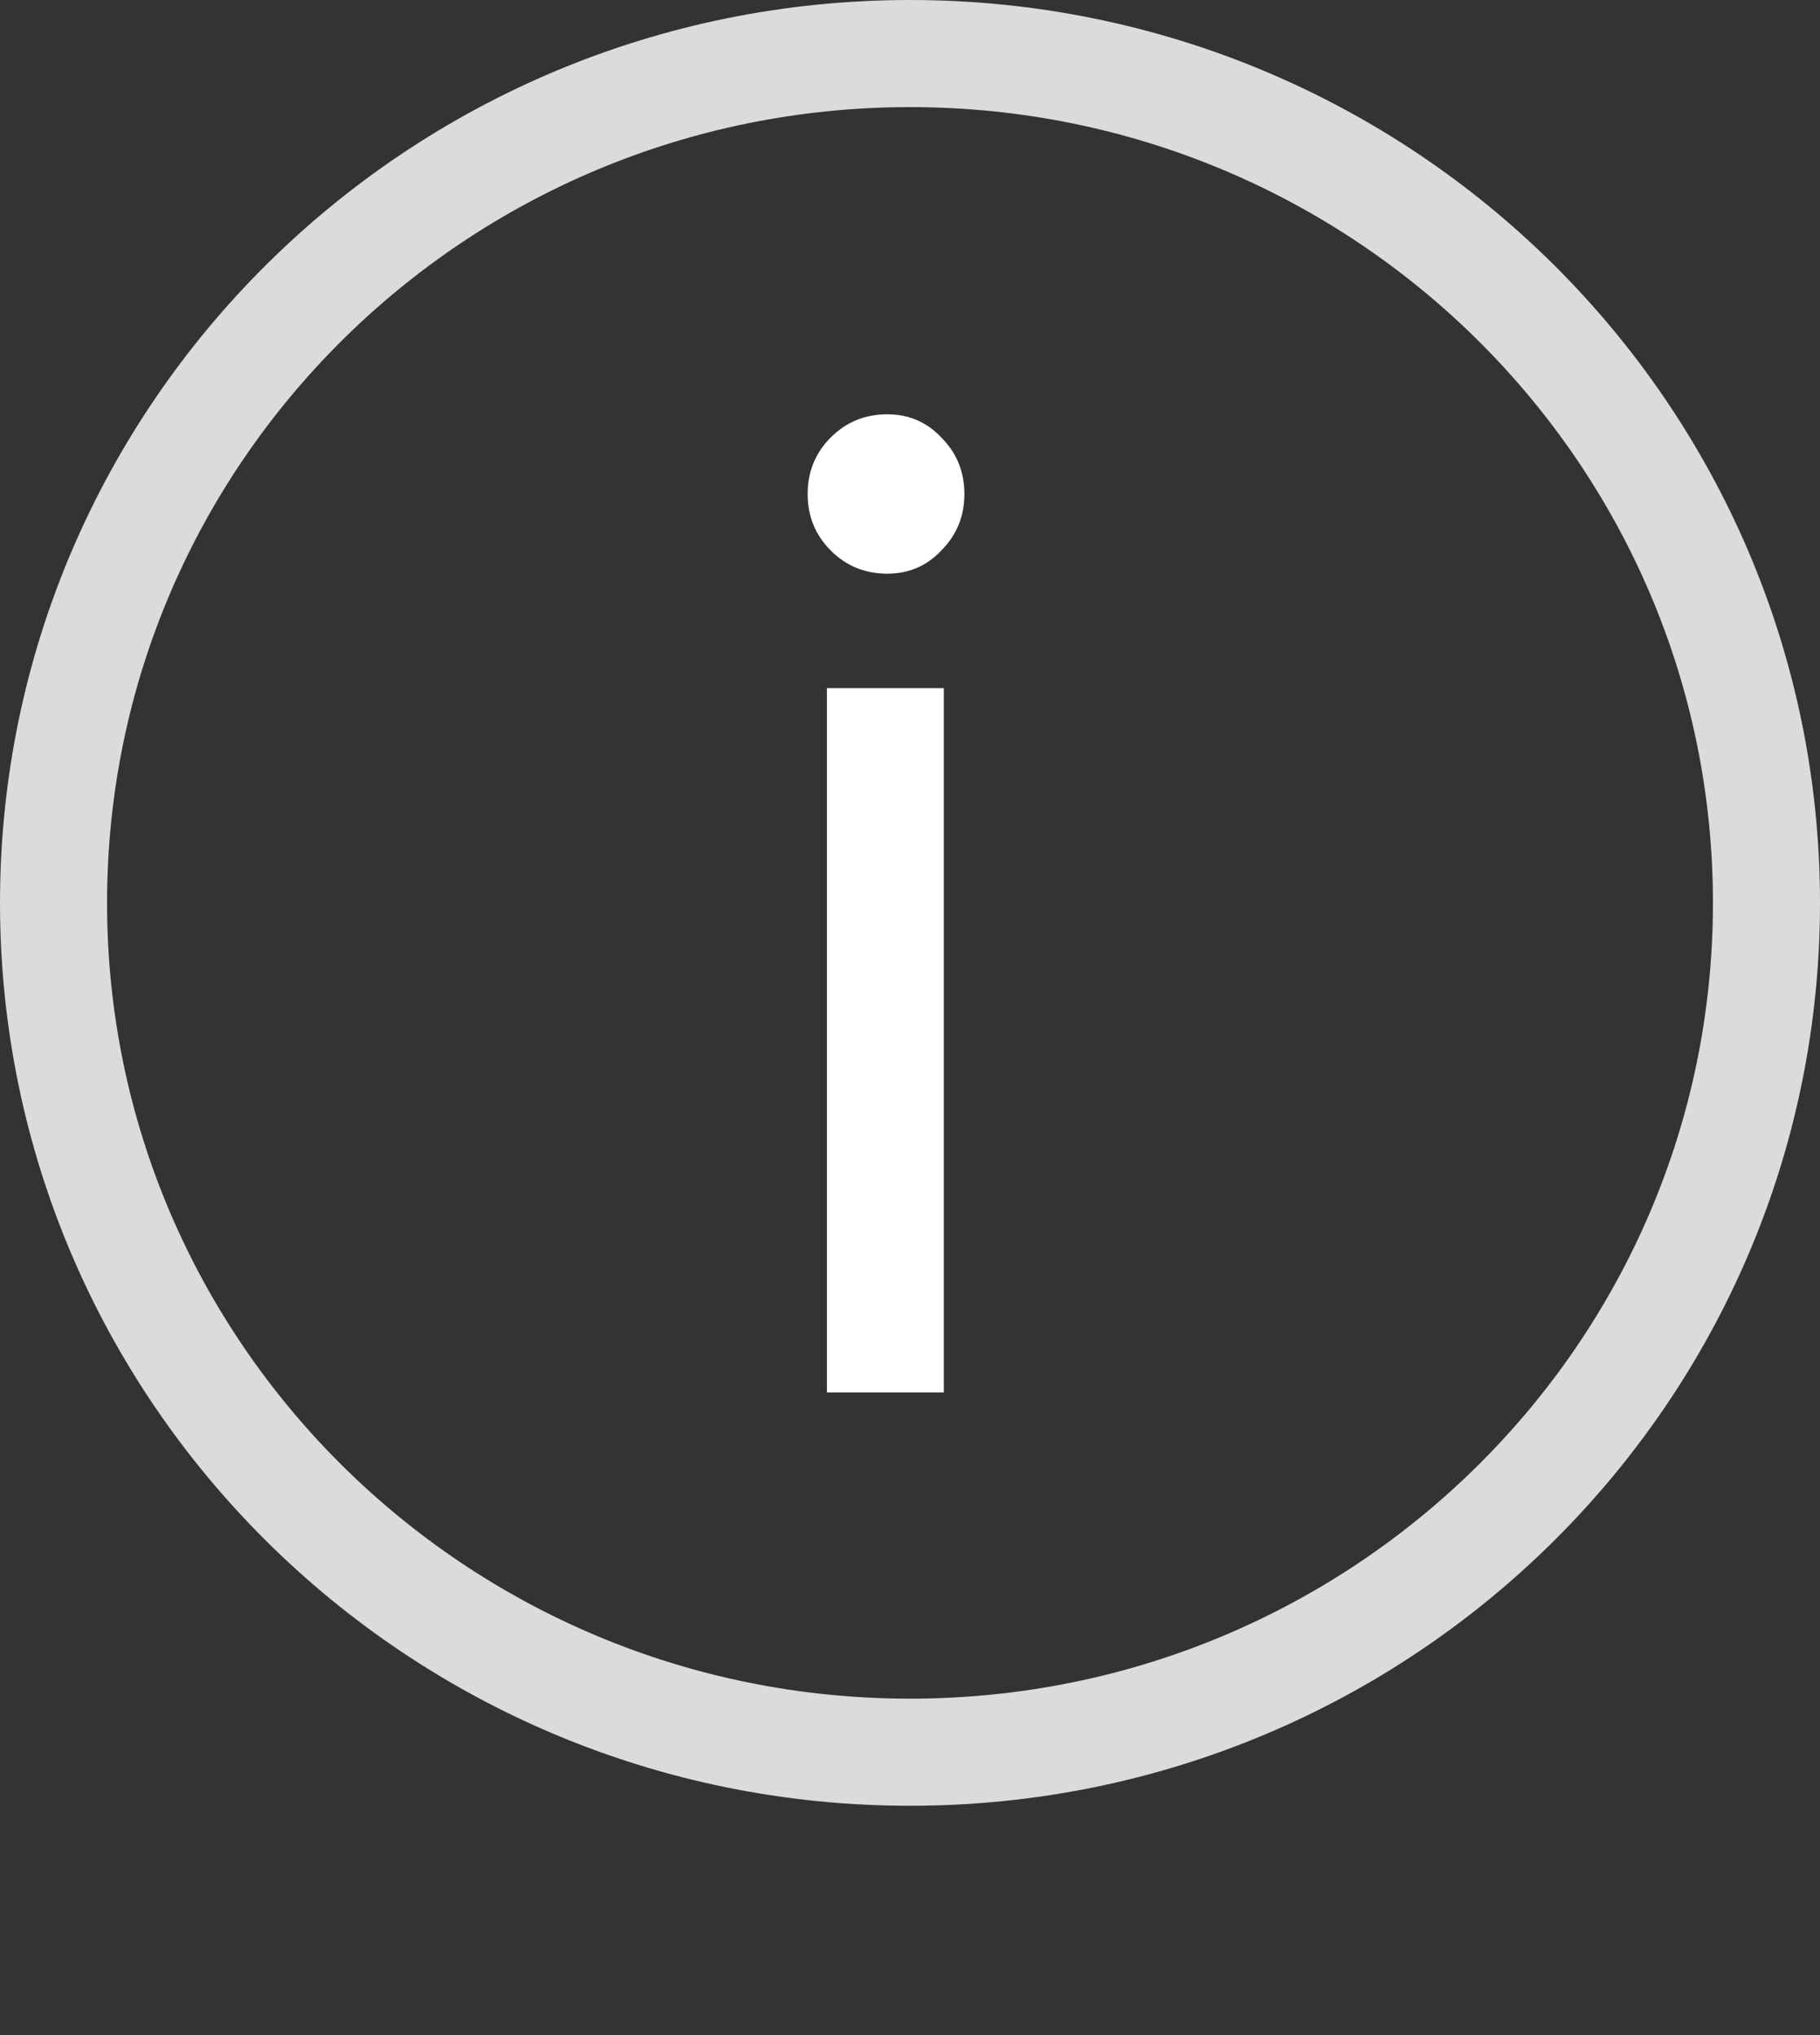
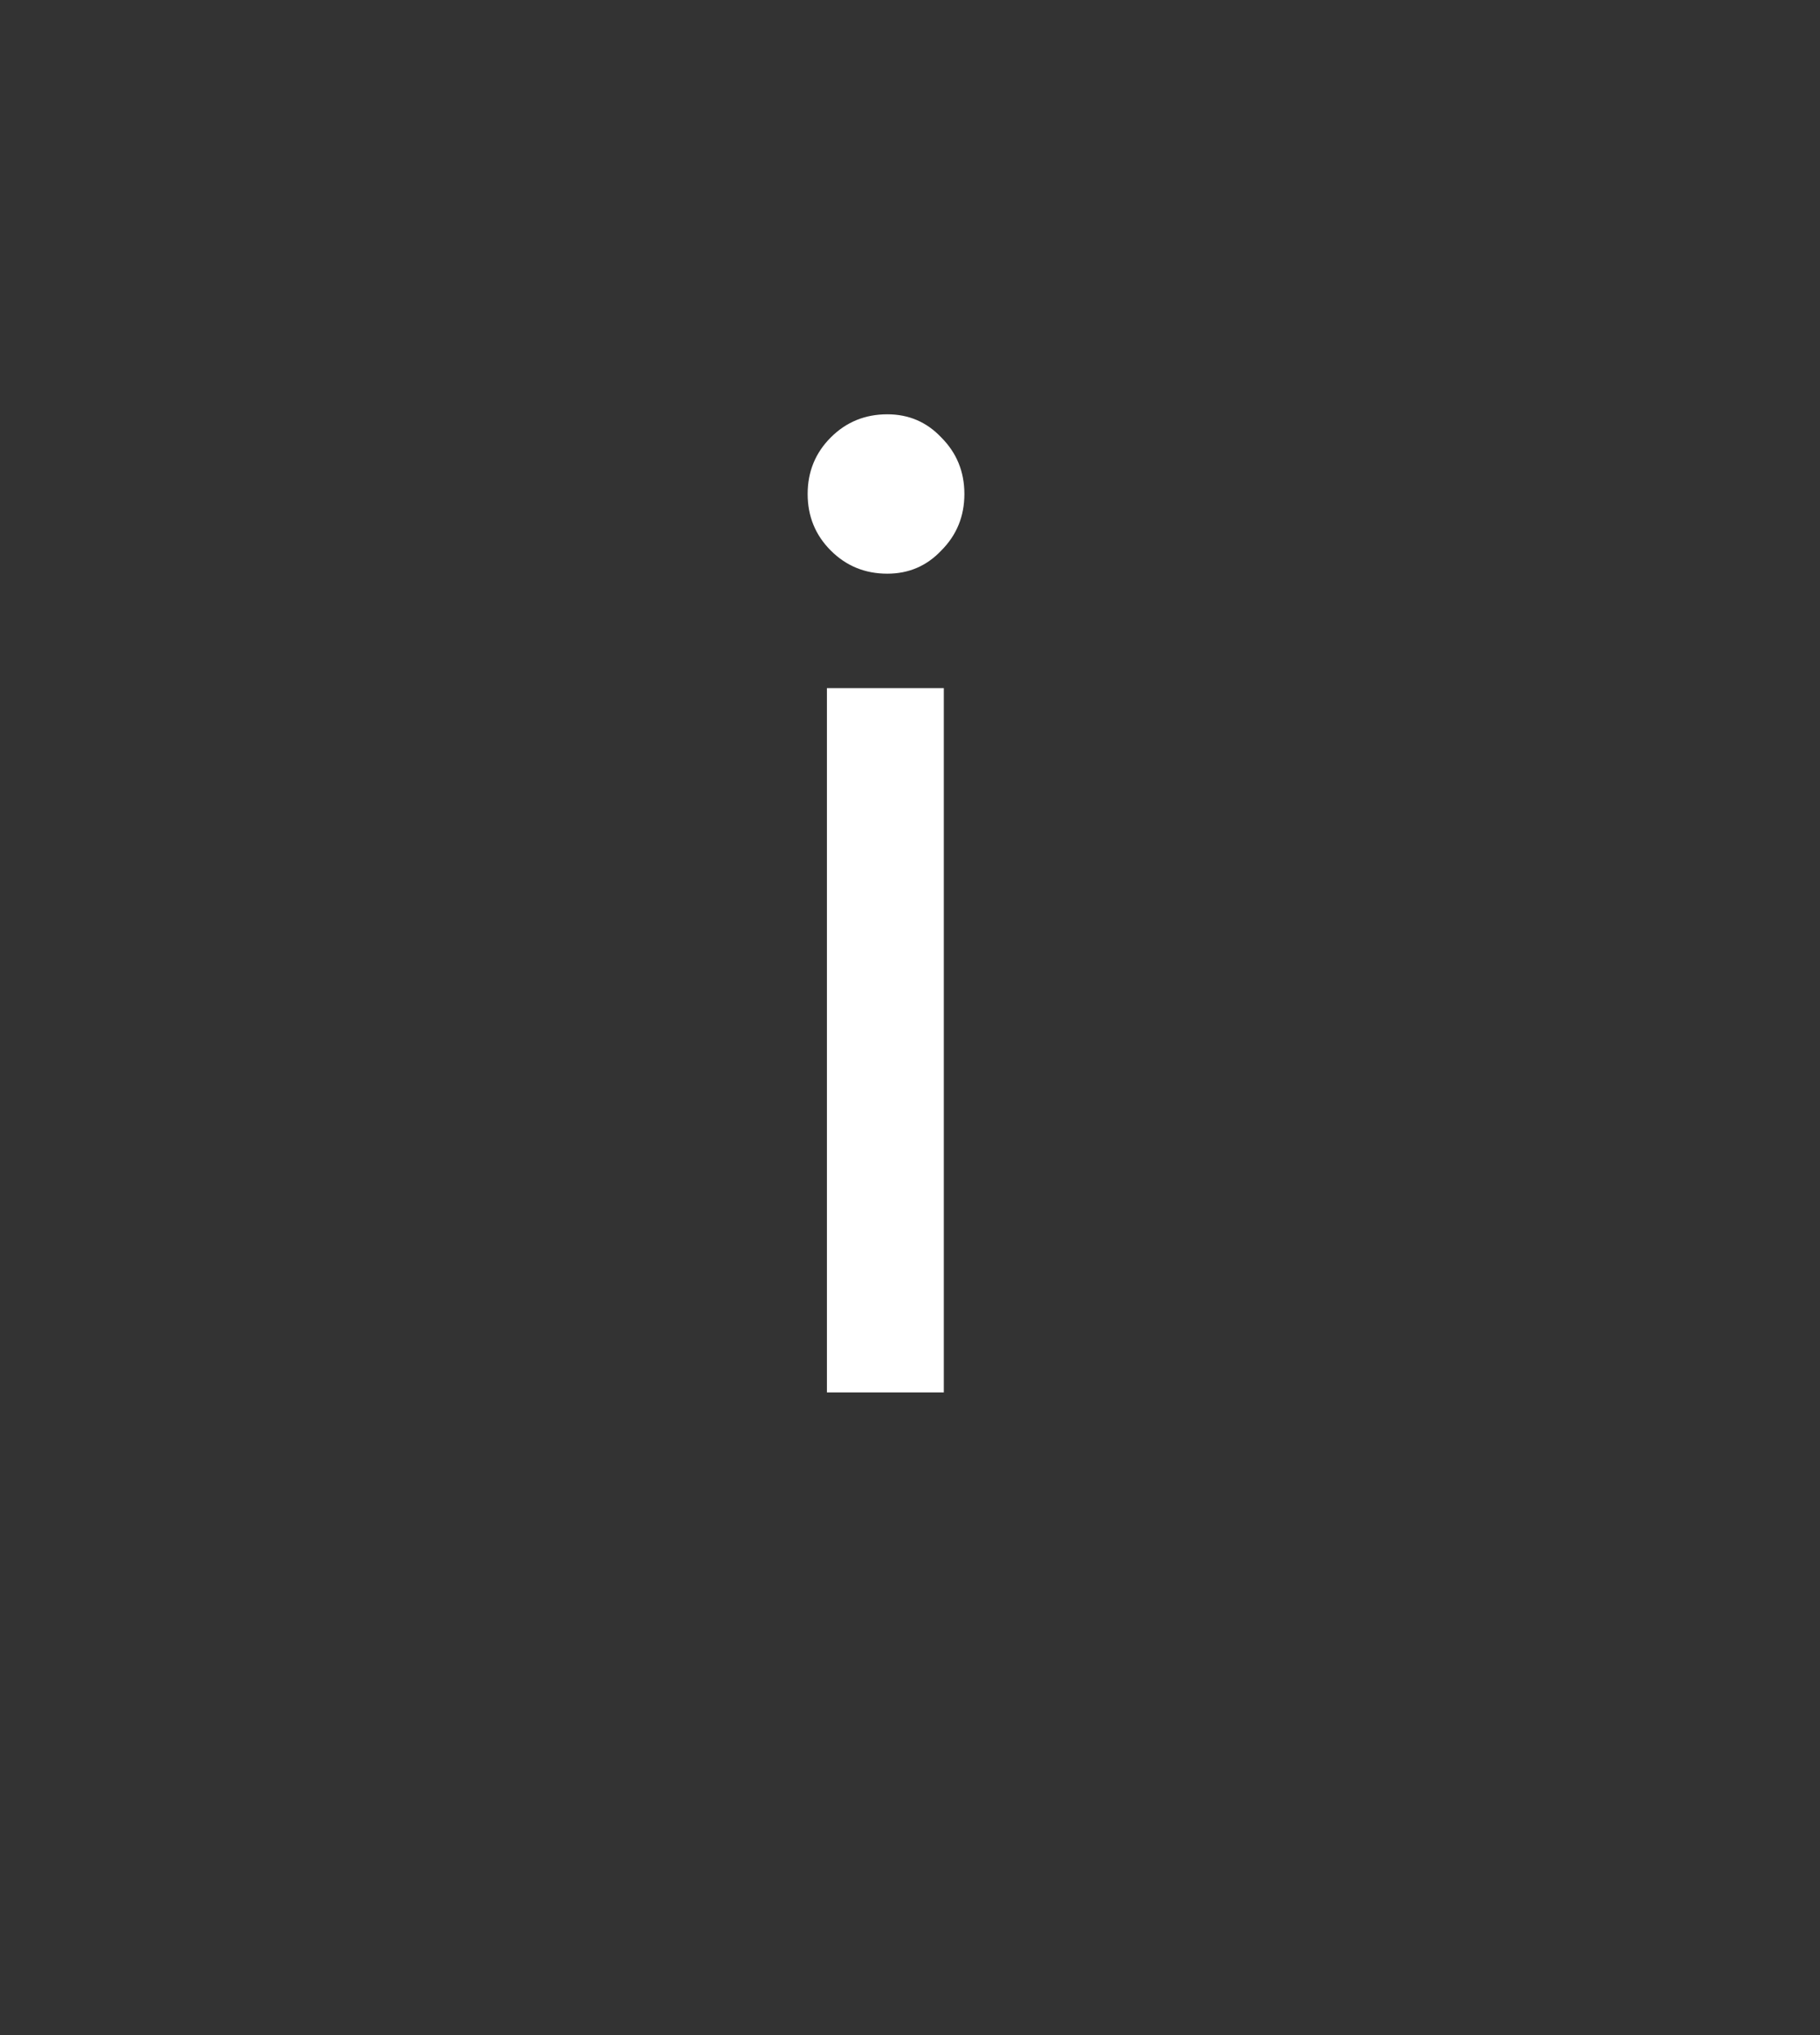
<svg xmlns="http://www.w3.org/2000/svg" width="17" height="19" viewBox="0 0 17 19" fill="none">
  <rect x="0" y="0" width="17" height="19" fill="#333333" stroke="none" />
-   <path d="M16.5 8.43C16.5 12.805 12.922 16.359 8.5 16.359C4.078 16.359 0.5 12.805 0.5 8.43C0.5 4.054 4.078 0.5 8.5 0.5C12.922 0.5 16.5 4.054 16.5 8.43Z" stroke="#D9DBDC" />
  <path d="M8.288 5.356C8.08 5.356 7.904 5.284 7.76 5.14C7.616 4.996 7.544 4.82 7.544 4.612C7.544 4.404 7.616 4.228 7.76 4.084C7.904 3.94 8.08 3.868 8.288 3.868C8.488 3.868 8.656 3.94 8.792 4.084C8.936 4.228 9.008 4.404 9.008 4.612C9.008 4.82 8.936 4.996 8.792 5.14C8.656 5.284 8.488 5.356 8.288 5.356ZM8.816 6.424V13H7.724V6.424H8.816Z" fill="white" />
</svg>